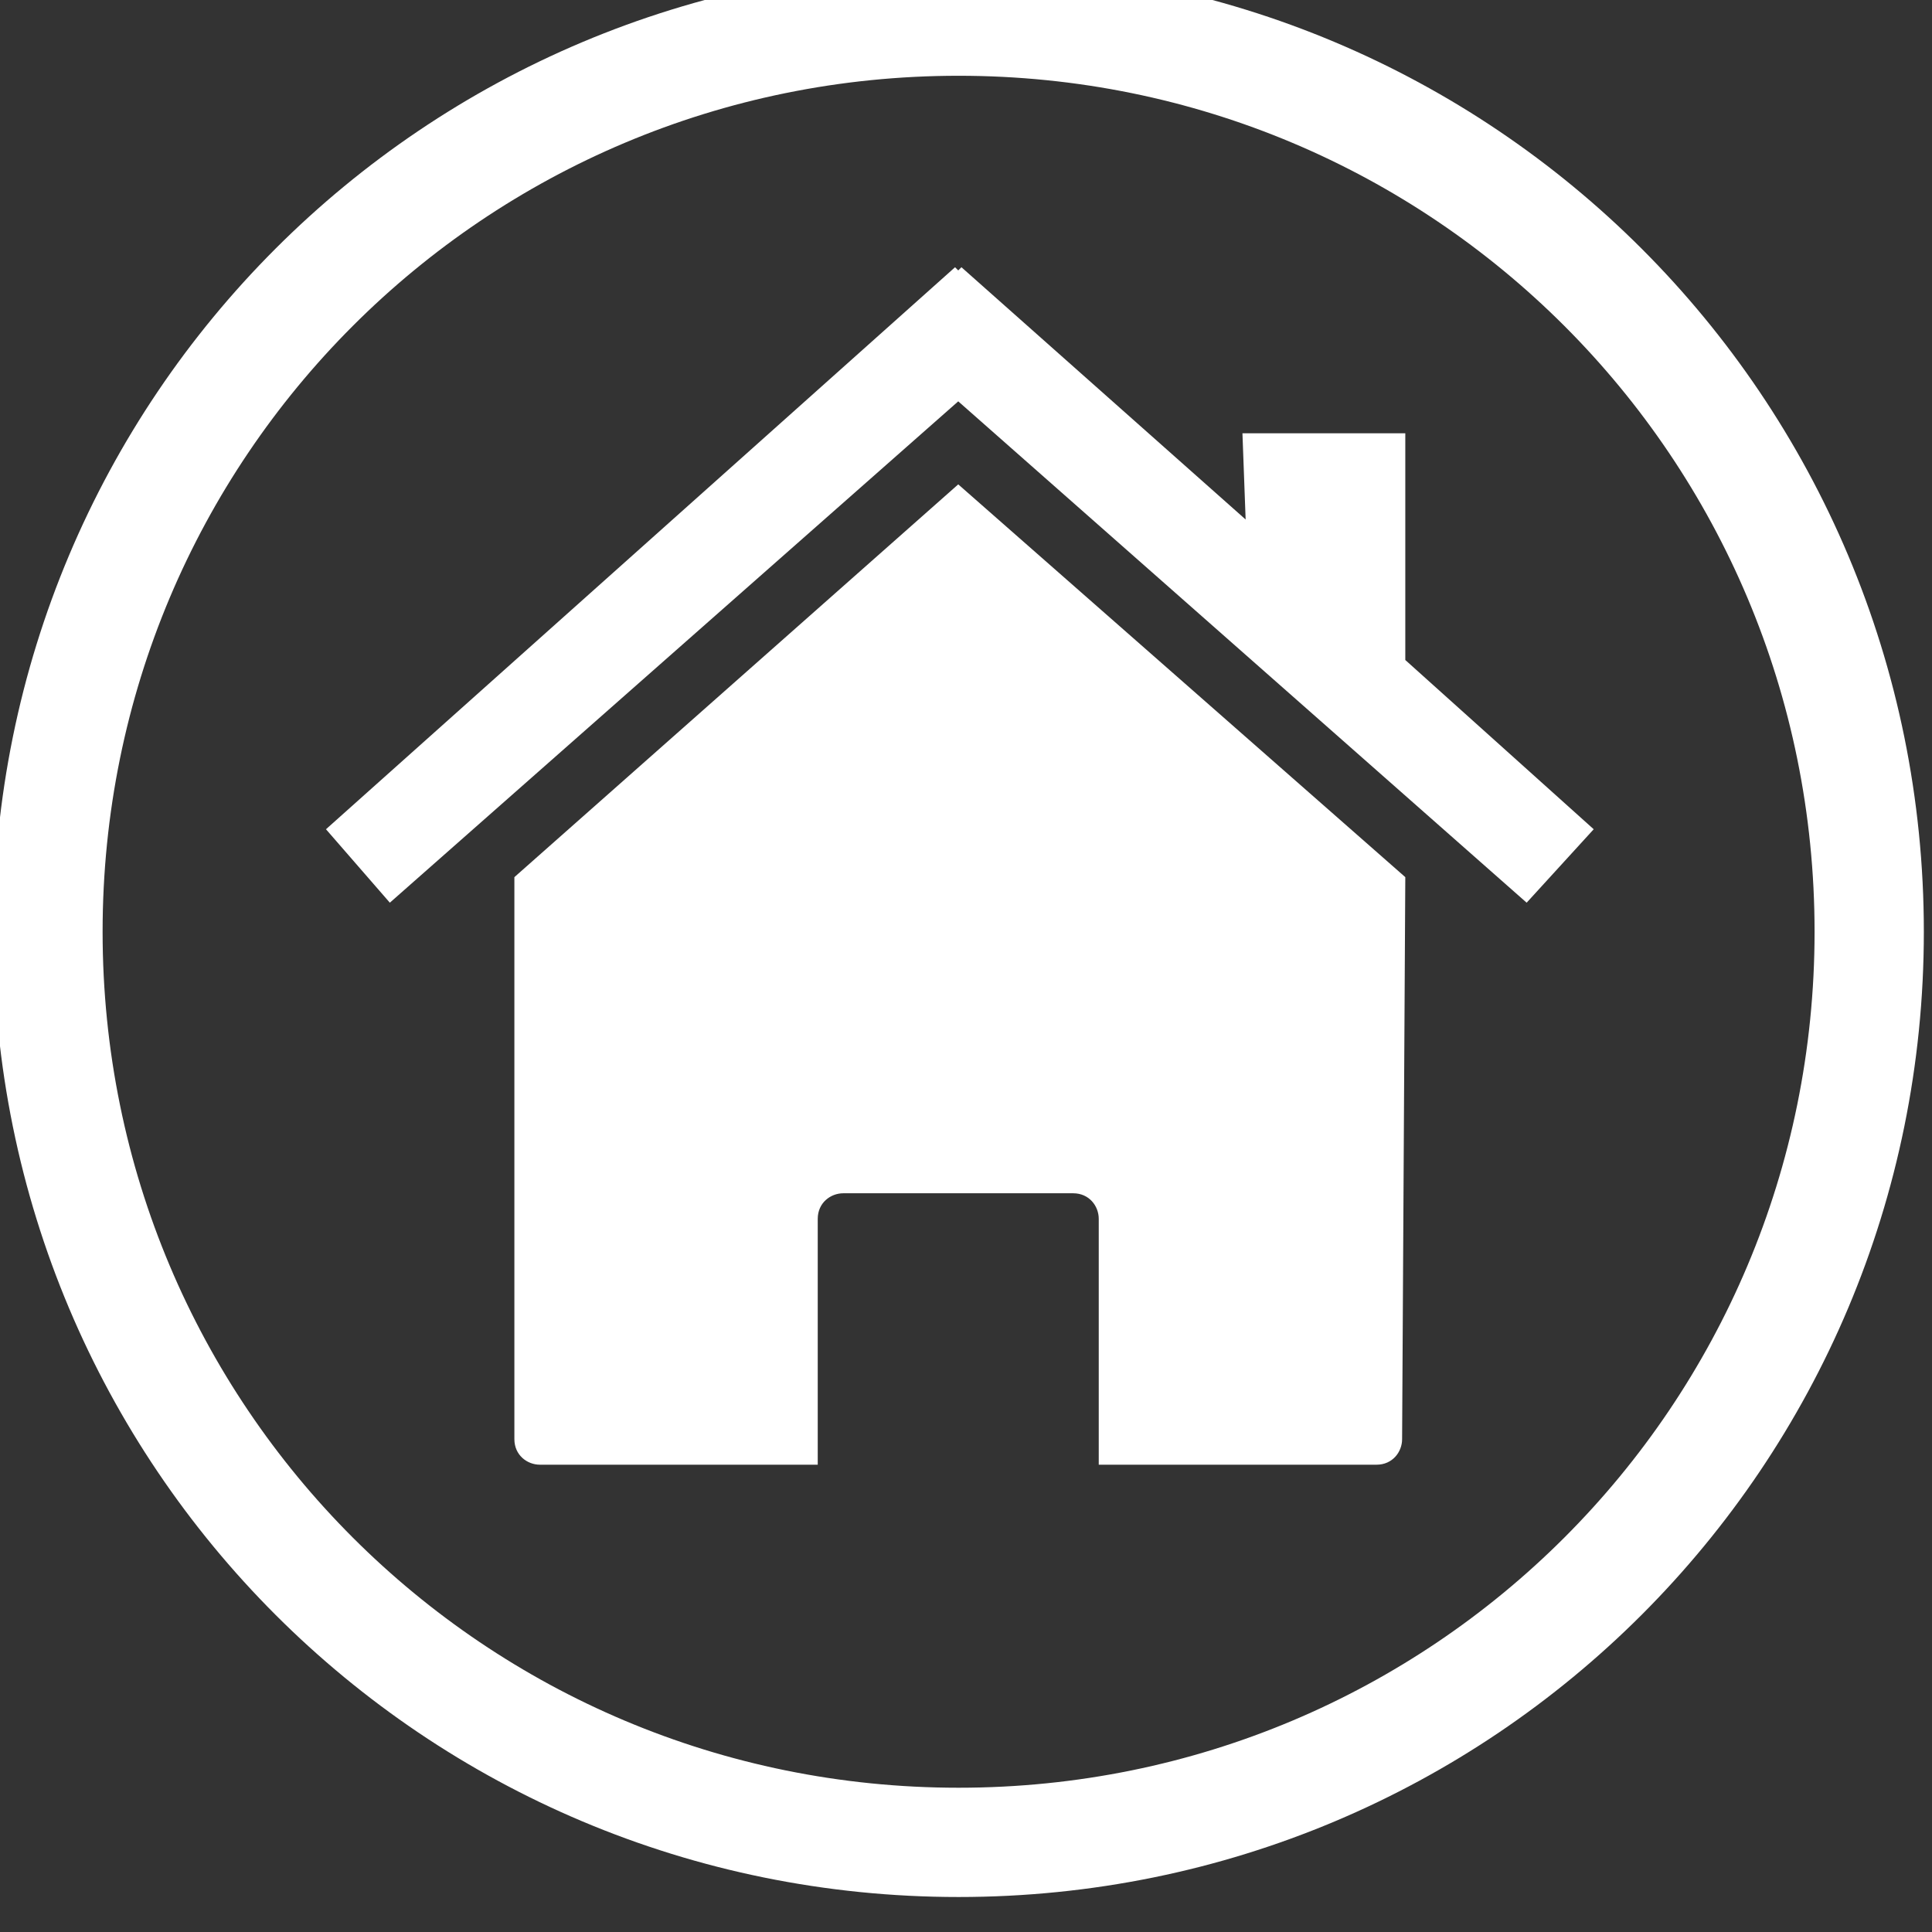
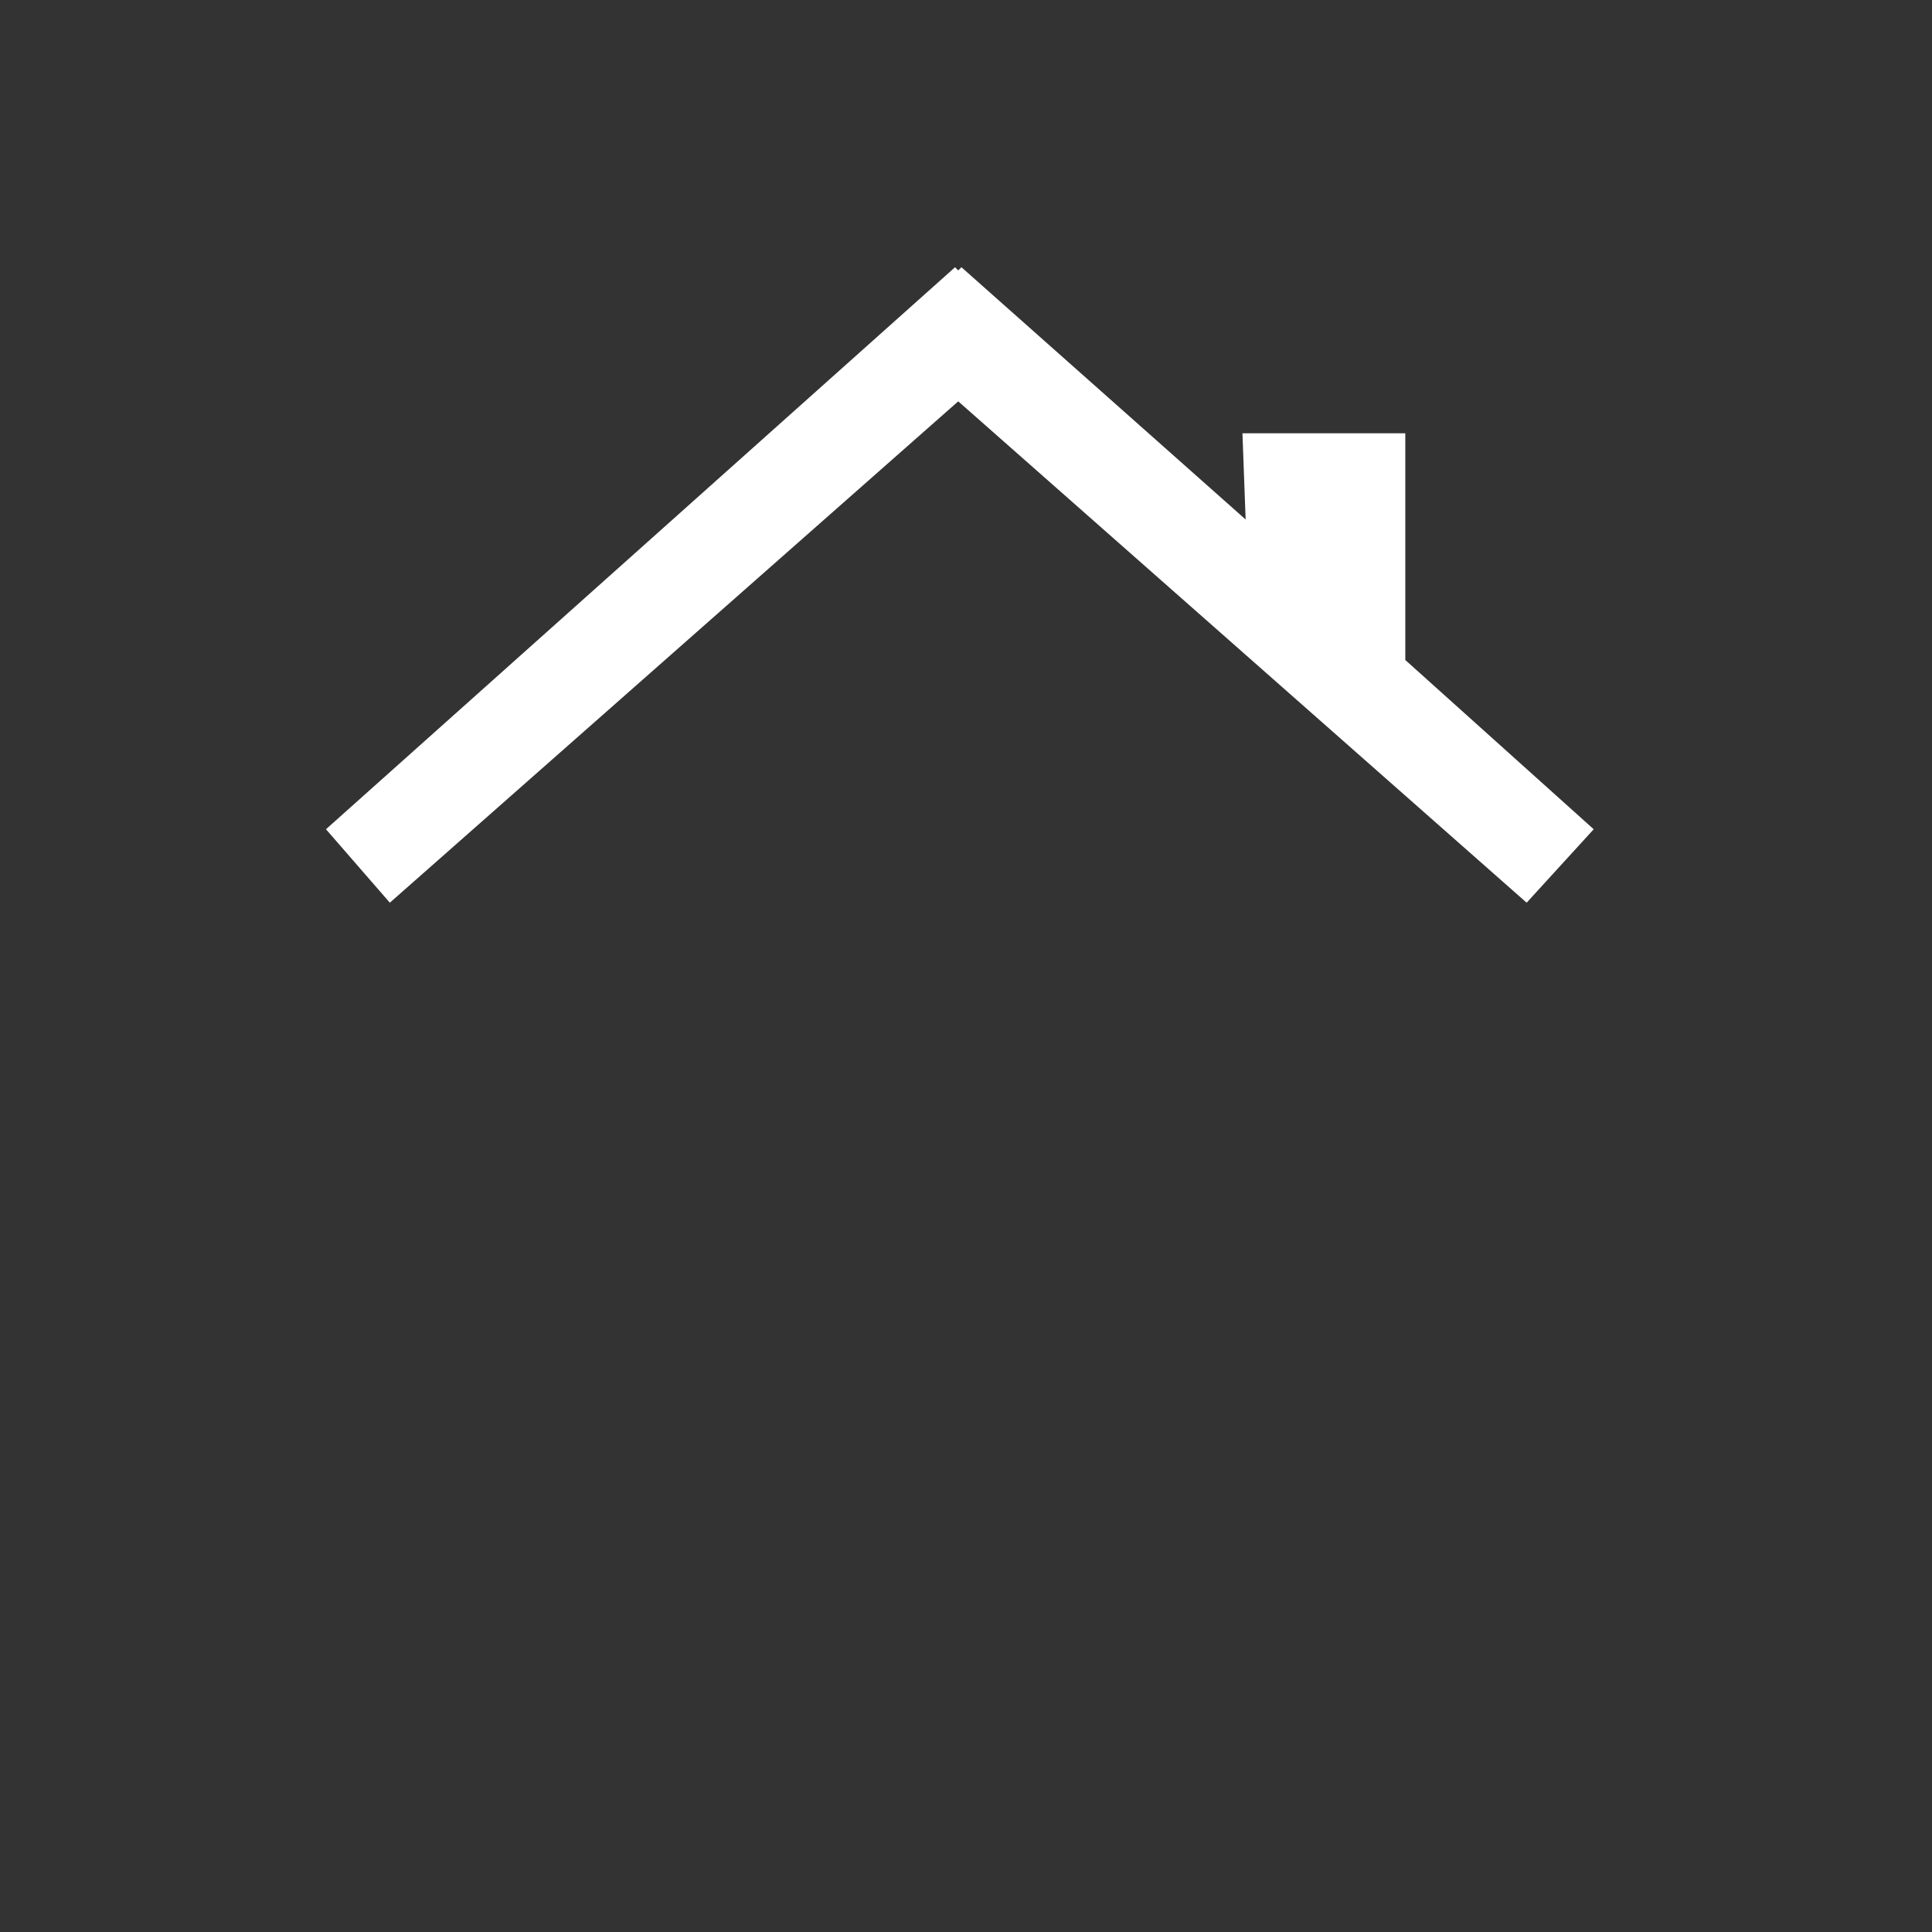
<svg xmlns="http://www.w3.org/2000/svg" width="100%" height="100%" viewBox="0 0 53 53" version="1.1" xml:space="preserve" style="fill-rule:evenodd;clip-rule:evenodd;stroke-linejoin:round;stroke-miterlimit:2;">
  <rect x="0" y="0" width="53" height="53" fill="#333333" stroke="none" />
  <g transform="matrix(1,0,0,1,-504.764,-2583.31)">
    <g transform="matrix(0.8,0,0,0.8,109.08,500.054)">
      <g transform="matrix(1.201,0,0,1.201,453.254,2563.36)">
-         <path d="M61.8,34.5C47.4,34.5 35.8,46.1 35.8,60.5C35.8,74.9 47.4,86.5 61.8,86.5C76.2,86.5 87.8,74.9 87.8,60.5C87.8,46.1 76.2,34.5 61.8,34.5Z" style="fill:none;fill-rule:nonzero;stroke:white;stroke-width:3.12px;" />
-       </g>
+         </g>
      <g transform="matrix(1.095,0,0,1.095,459.793,2568.01)">
-         <path d="M75.8,60.4L61.8,48.1L47.9,60.4L47.9,78C47.9,78.5 48.3,78.8 48.7,78.8L57.4,78.8L57.4,71.1C57.4,70.6 57.8,70.3 58.2,70.3L65.4,70.3C65.9,70.3 66.2,70.7 66.2,71.1L66.2,78.8L74.9,78.8C75.4,78.8 75.7,78.4 75.7,78L75.8,60.4Z" style="fill:white;fill-rule:nonzero;" />
-       </g>
+         </g>
      <g transform="matrix(1.095,0,0,1.095,459.793,2568.01)">
        <path d="M75.8,53.6L75.8,46.5L70.7,46.5L70.8,49.2L61.9,41.3L61.8,41.4L61.7,41.3L42,58.9L44,61.2L61.8,45.5L79.6,61.2L81.7,58.9L75.8,53.6Z" style="fill:white;fill-rule:nonzero;" />
      </g>
    </g>
  </g>
</svg>